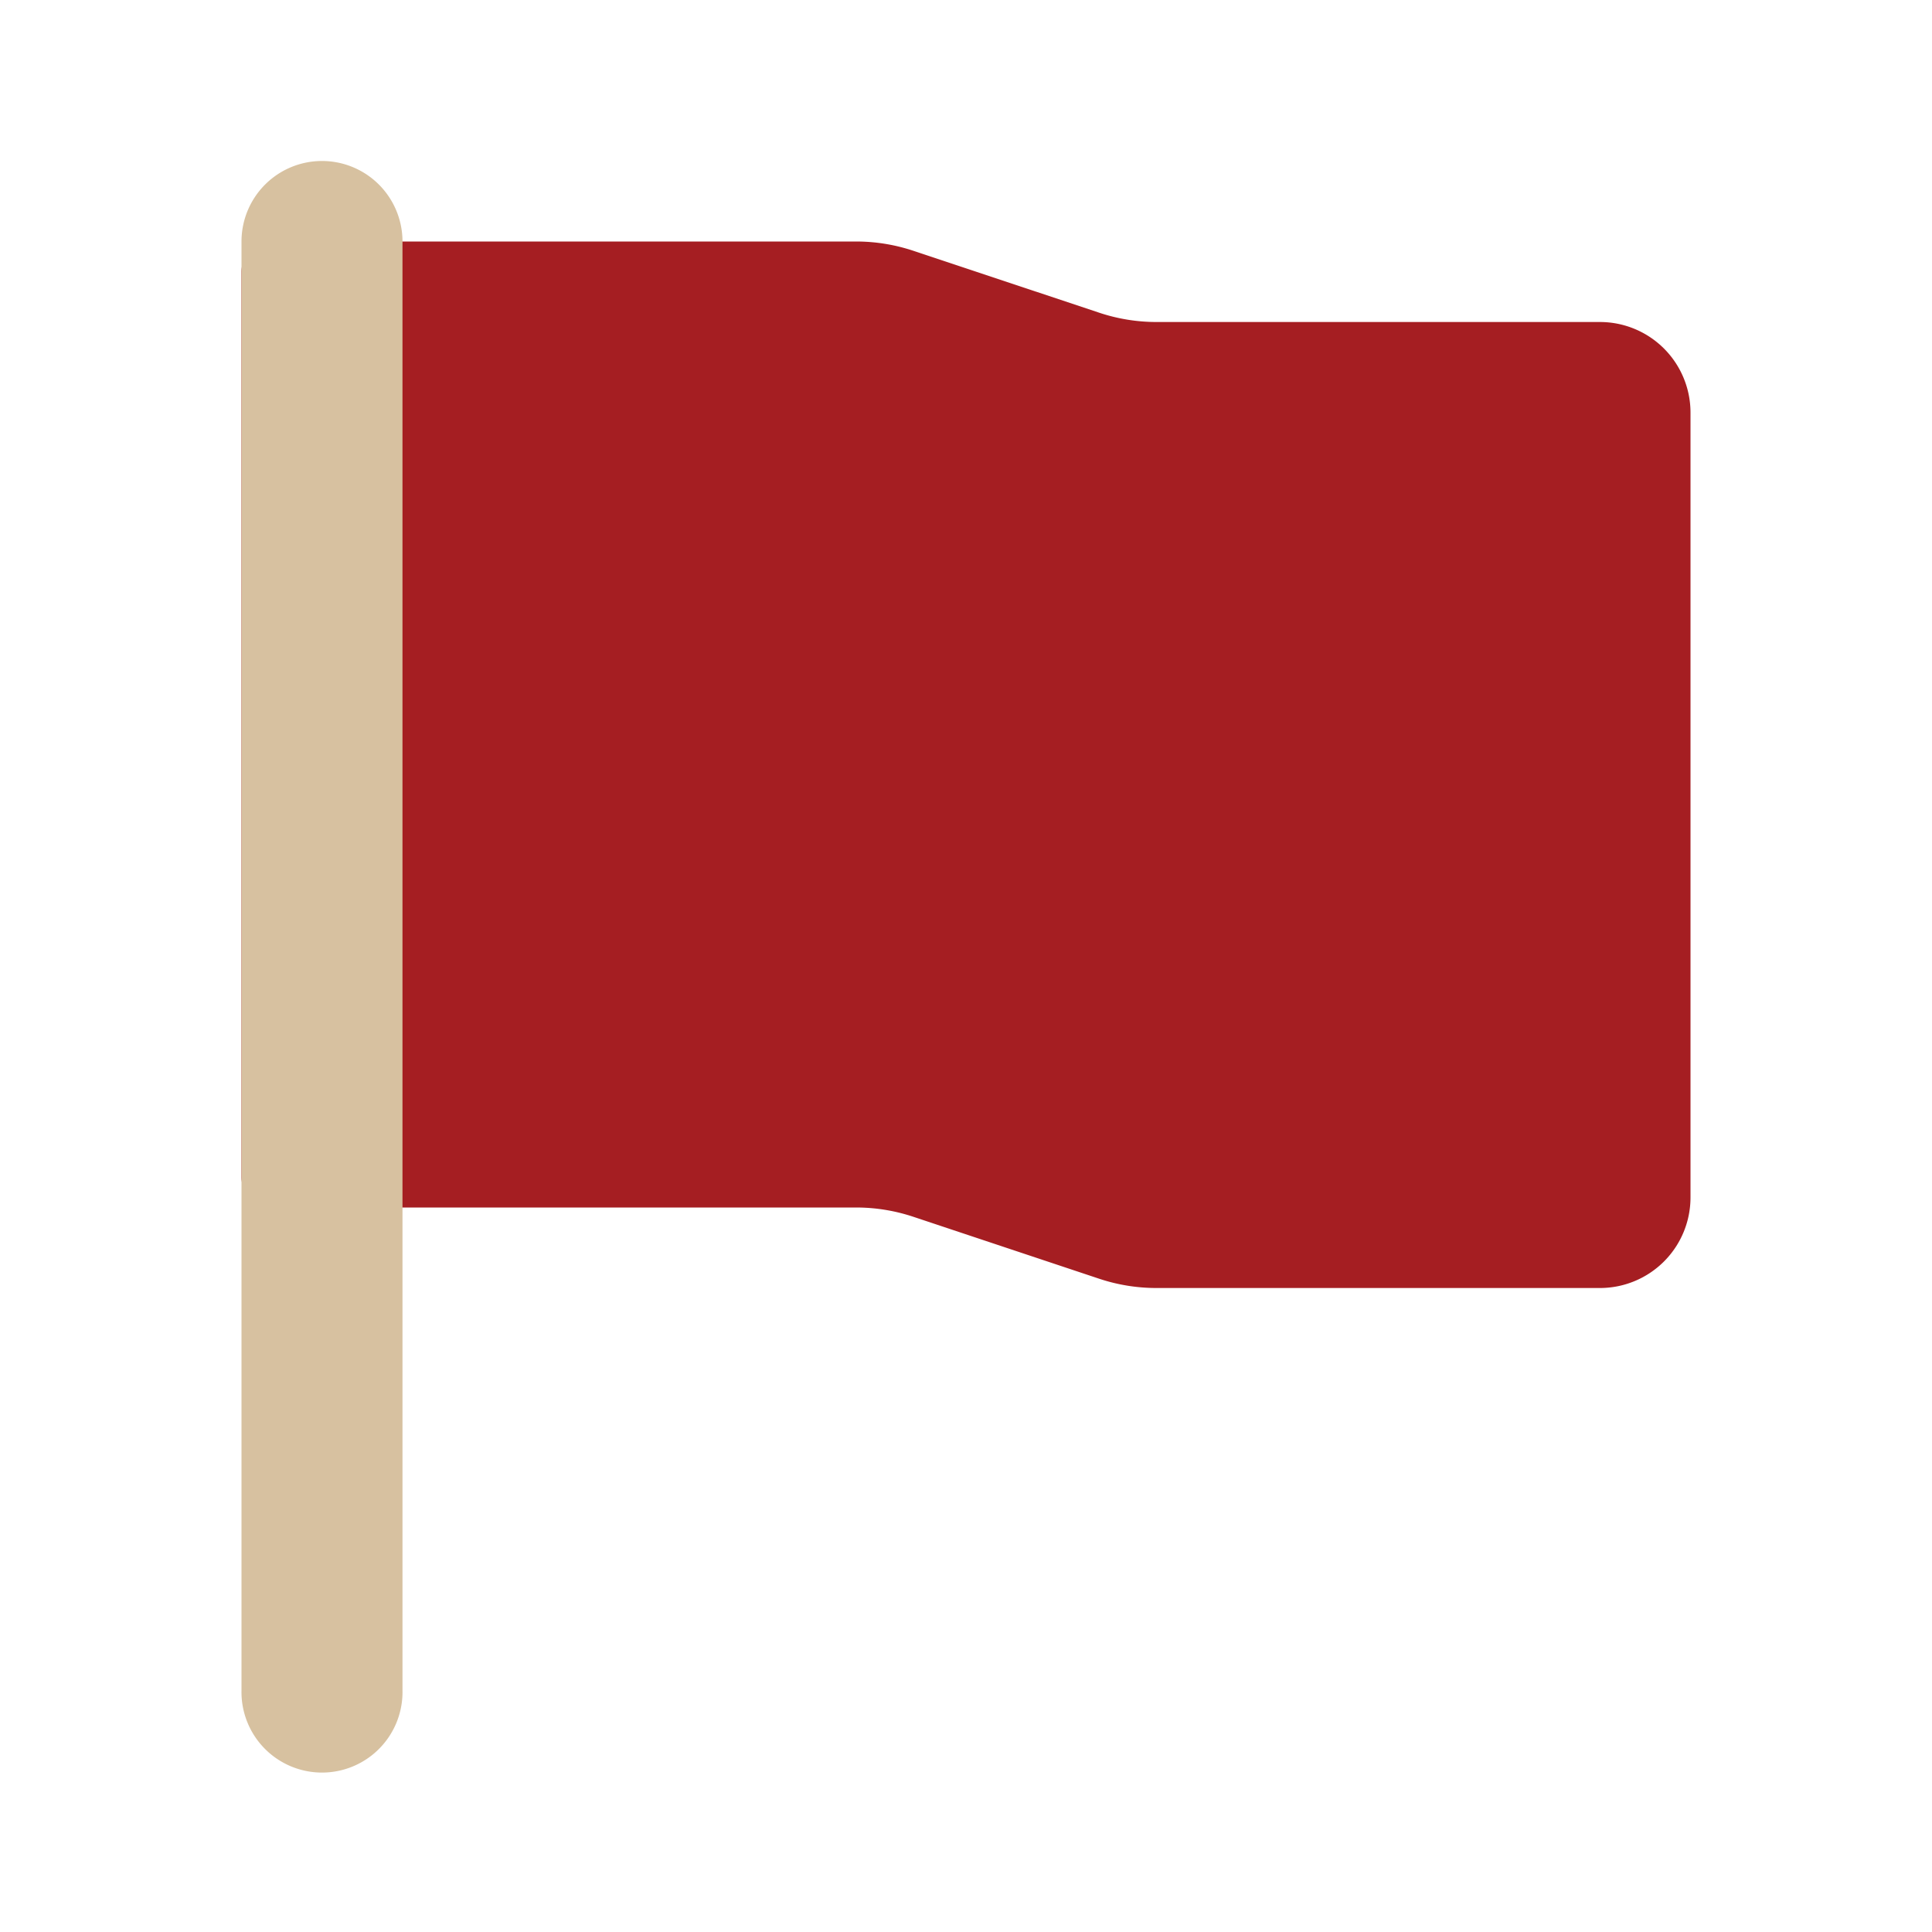
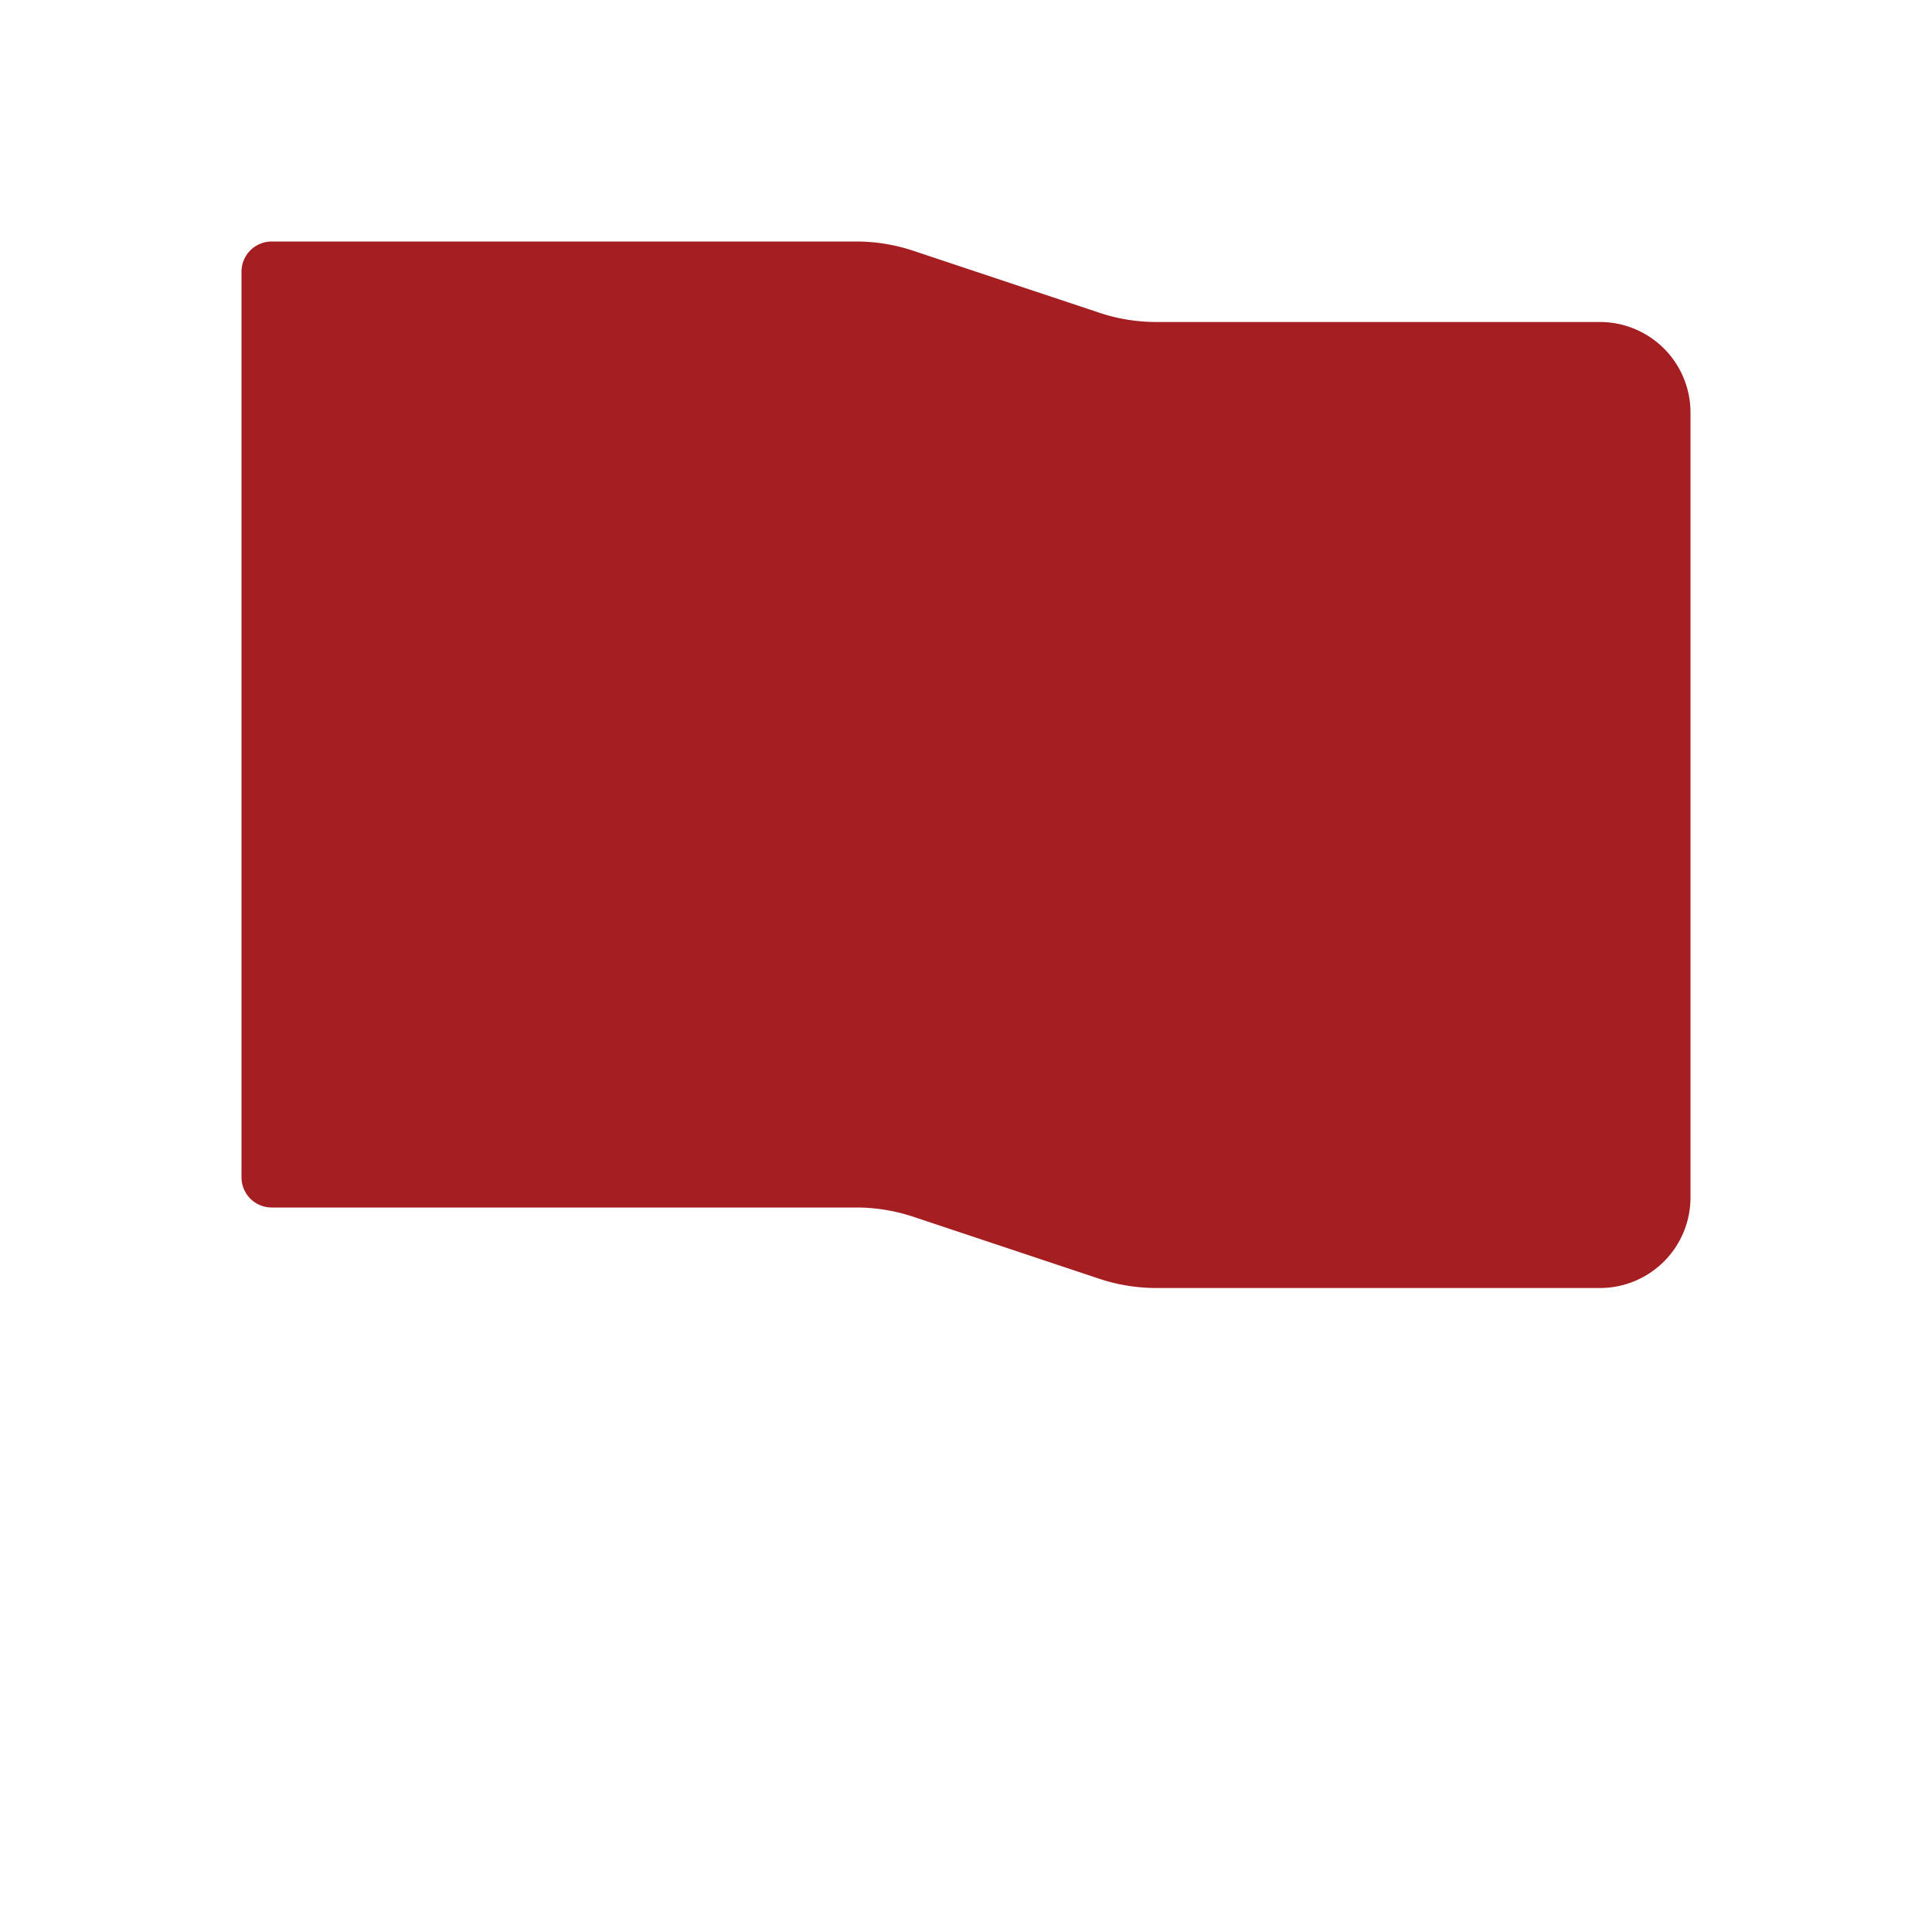
<svg xmlns="http://www.w3.org/2000/svg" width="64" height="64" fill="none">
  <path d="M8 9a1 1 0 011-1h19.36a6 6 0 011.897.308l6.153 2.05a6.001 6.001 0 001.897.309H53a3 3 0 013 3v26a3 3 0 01-3 3H38.307a6.001 6.001 0 01-1.897-.308l-6.153-2.051A6 6 0 0028.36 40H9a1 1 0 01-1-1V9z" fill="#A51E22" />
-   <path fill-rule="evenodd" clip-rule="evenodd" d="M10.667 5.333A2.667 2.667 0 0113.333 8v48A2.667 2.667 0 118 56V8a2.667 2.667 0 012.667-2.667z" fill="#D7C1A0" />
</svg>